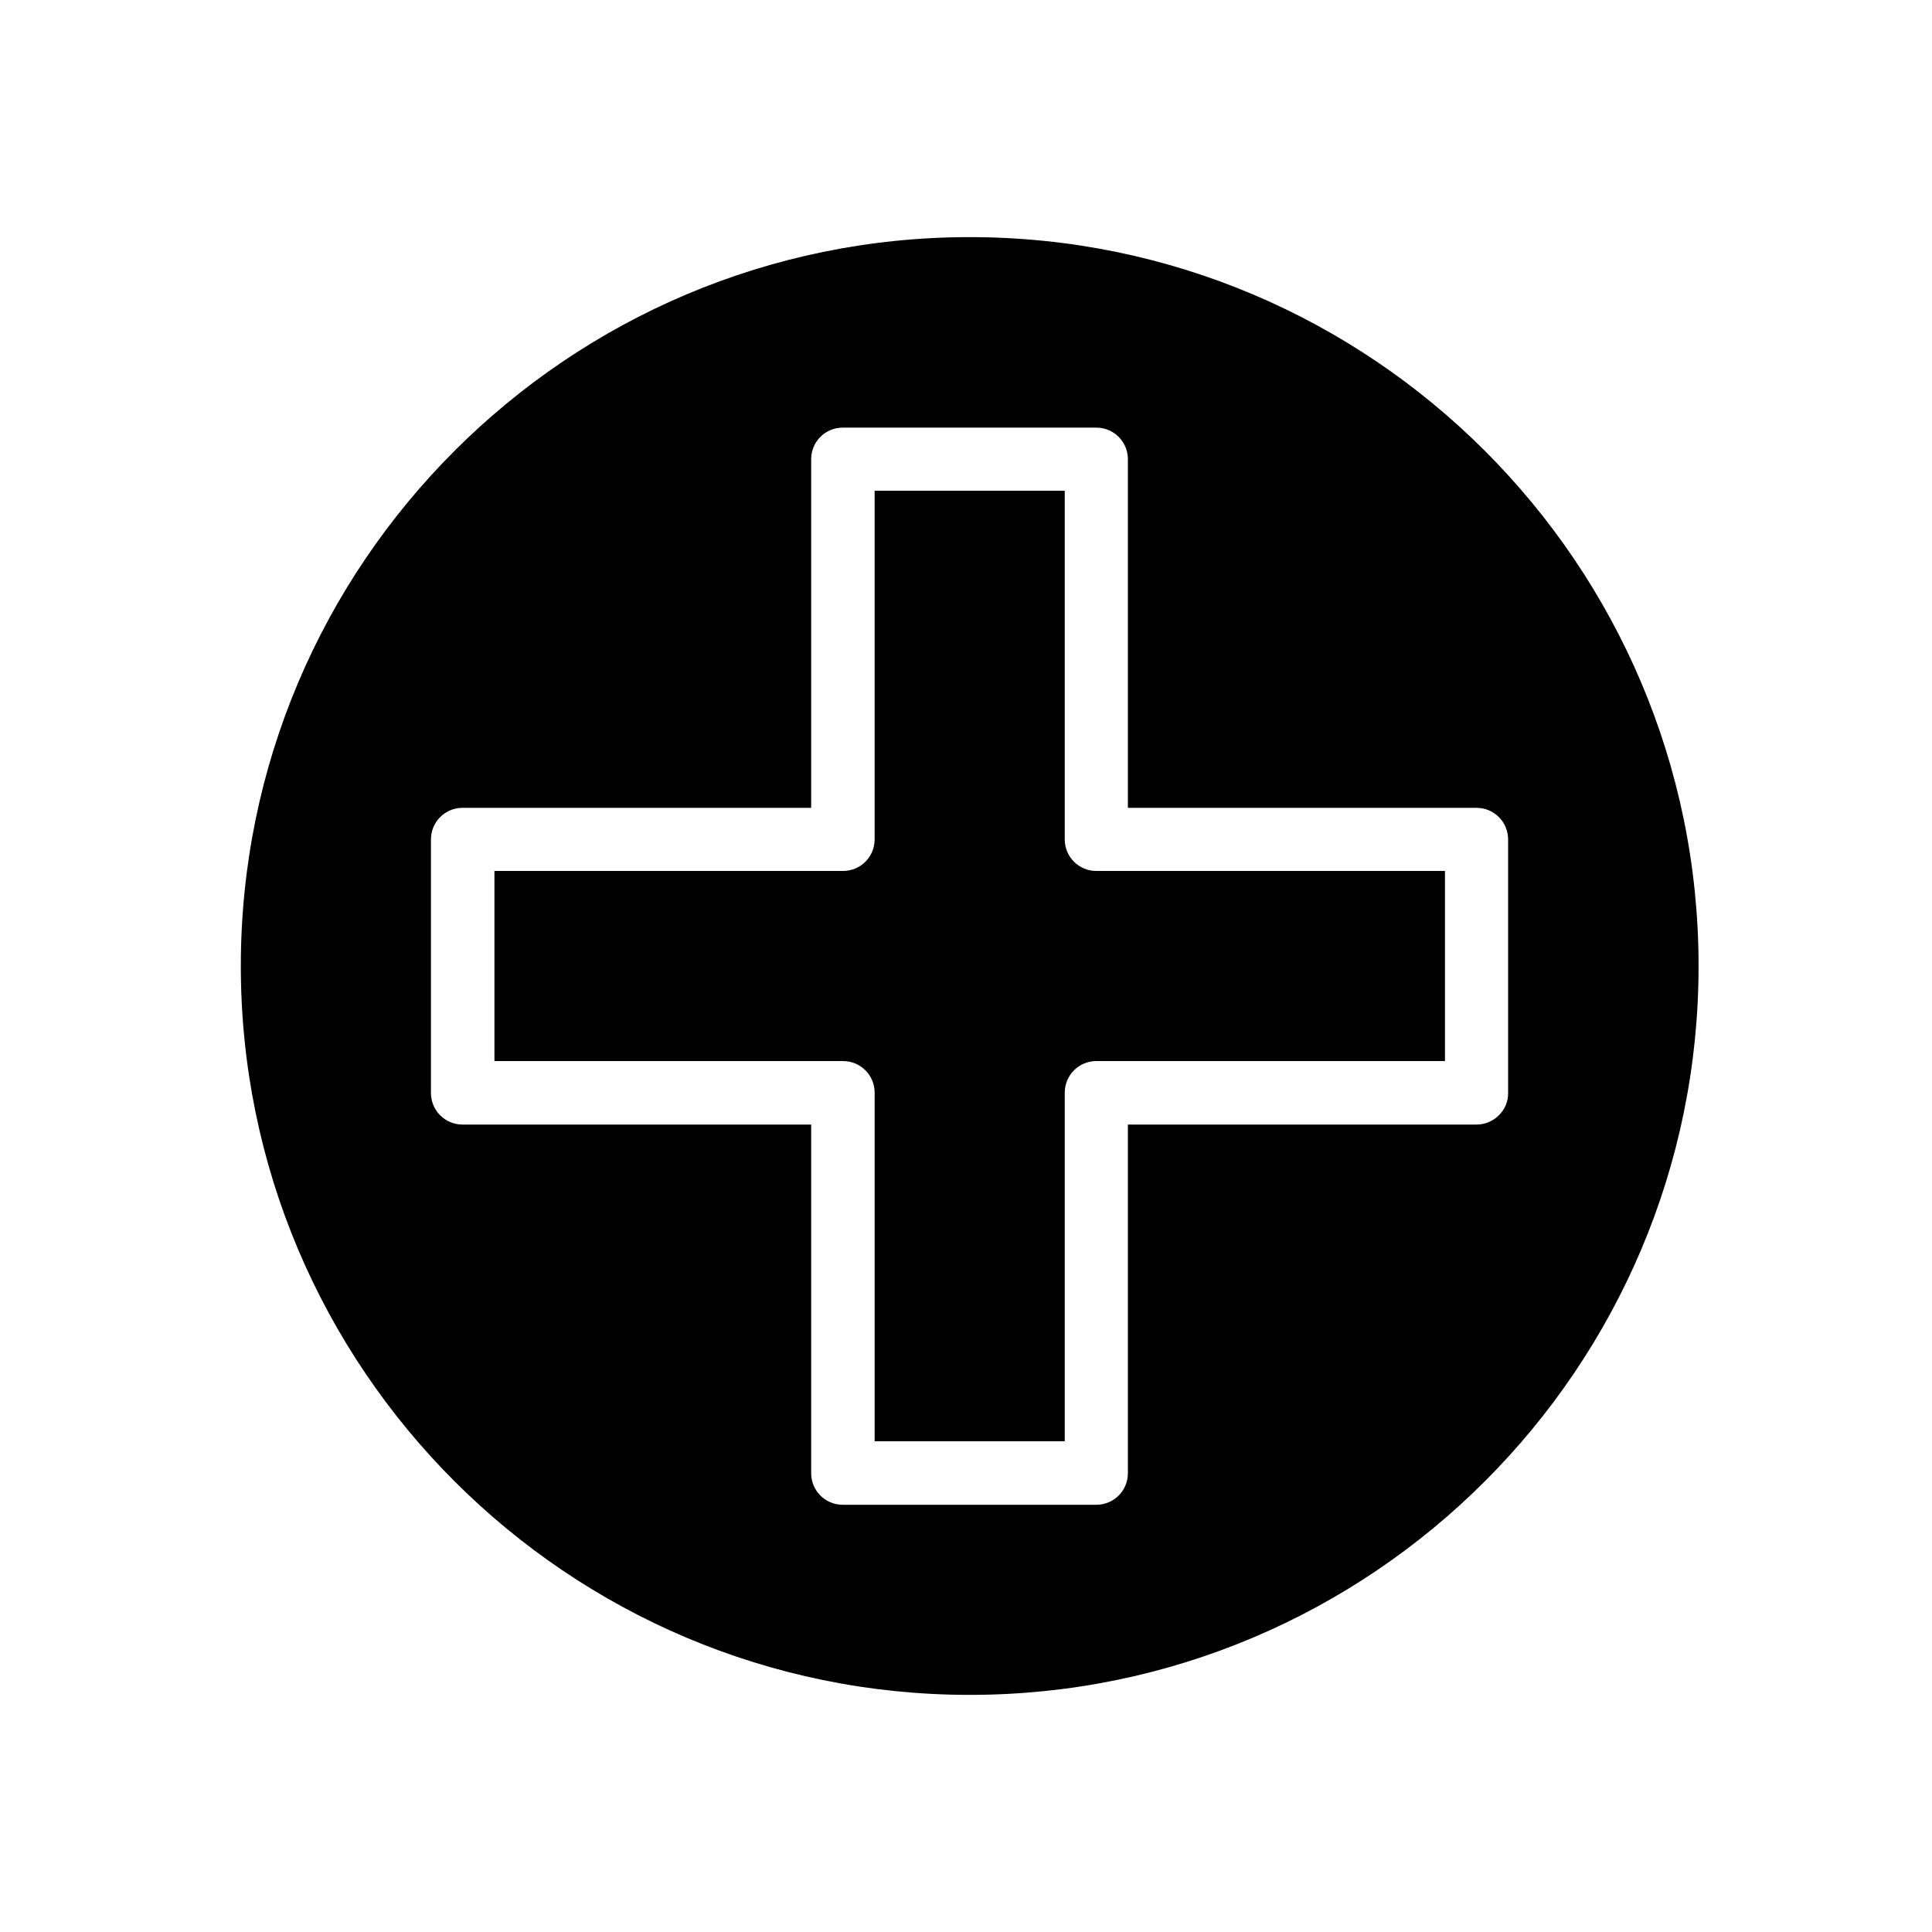
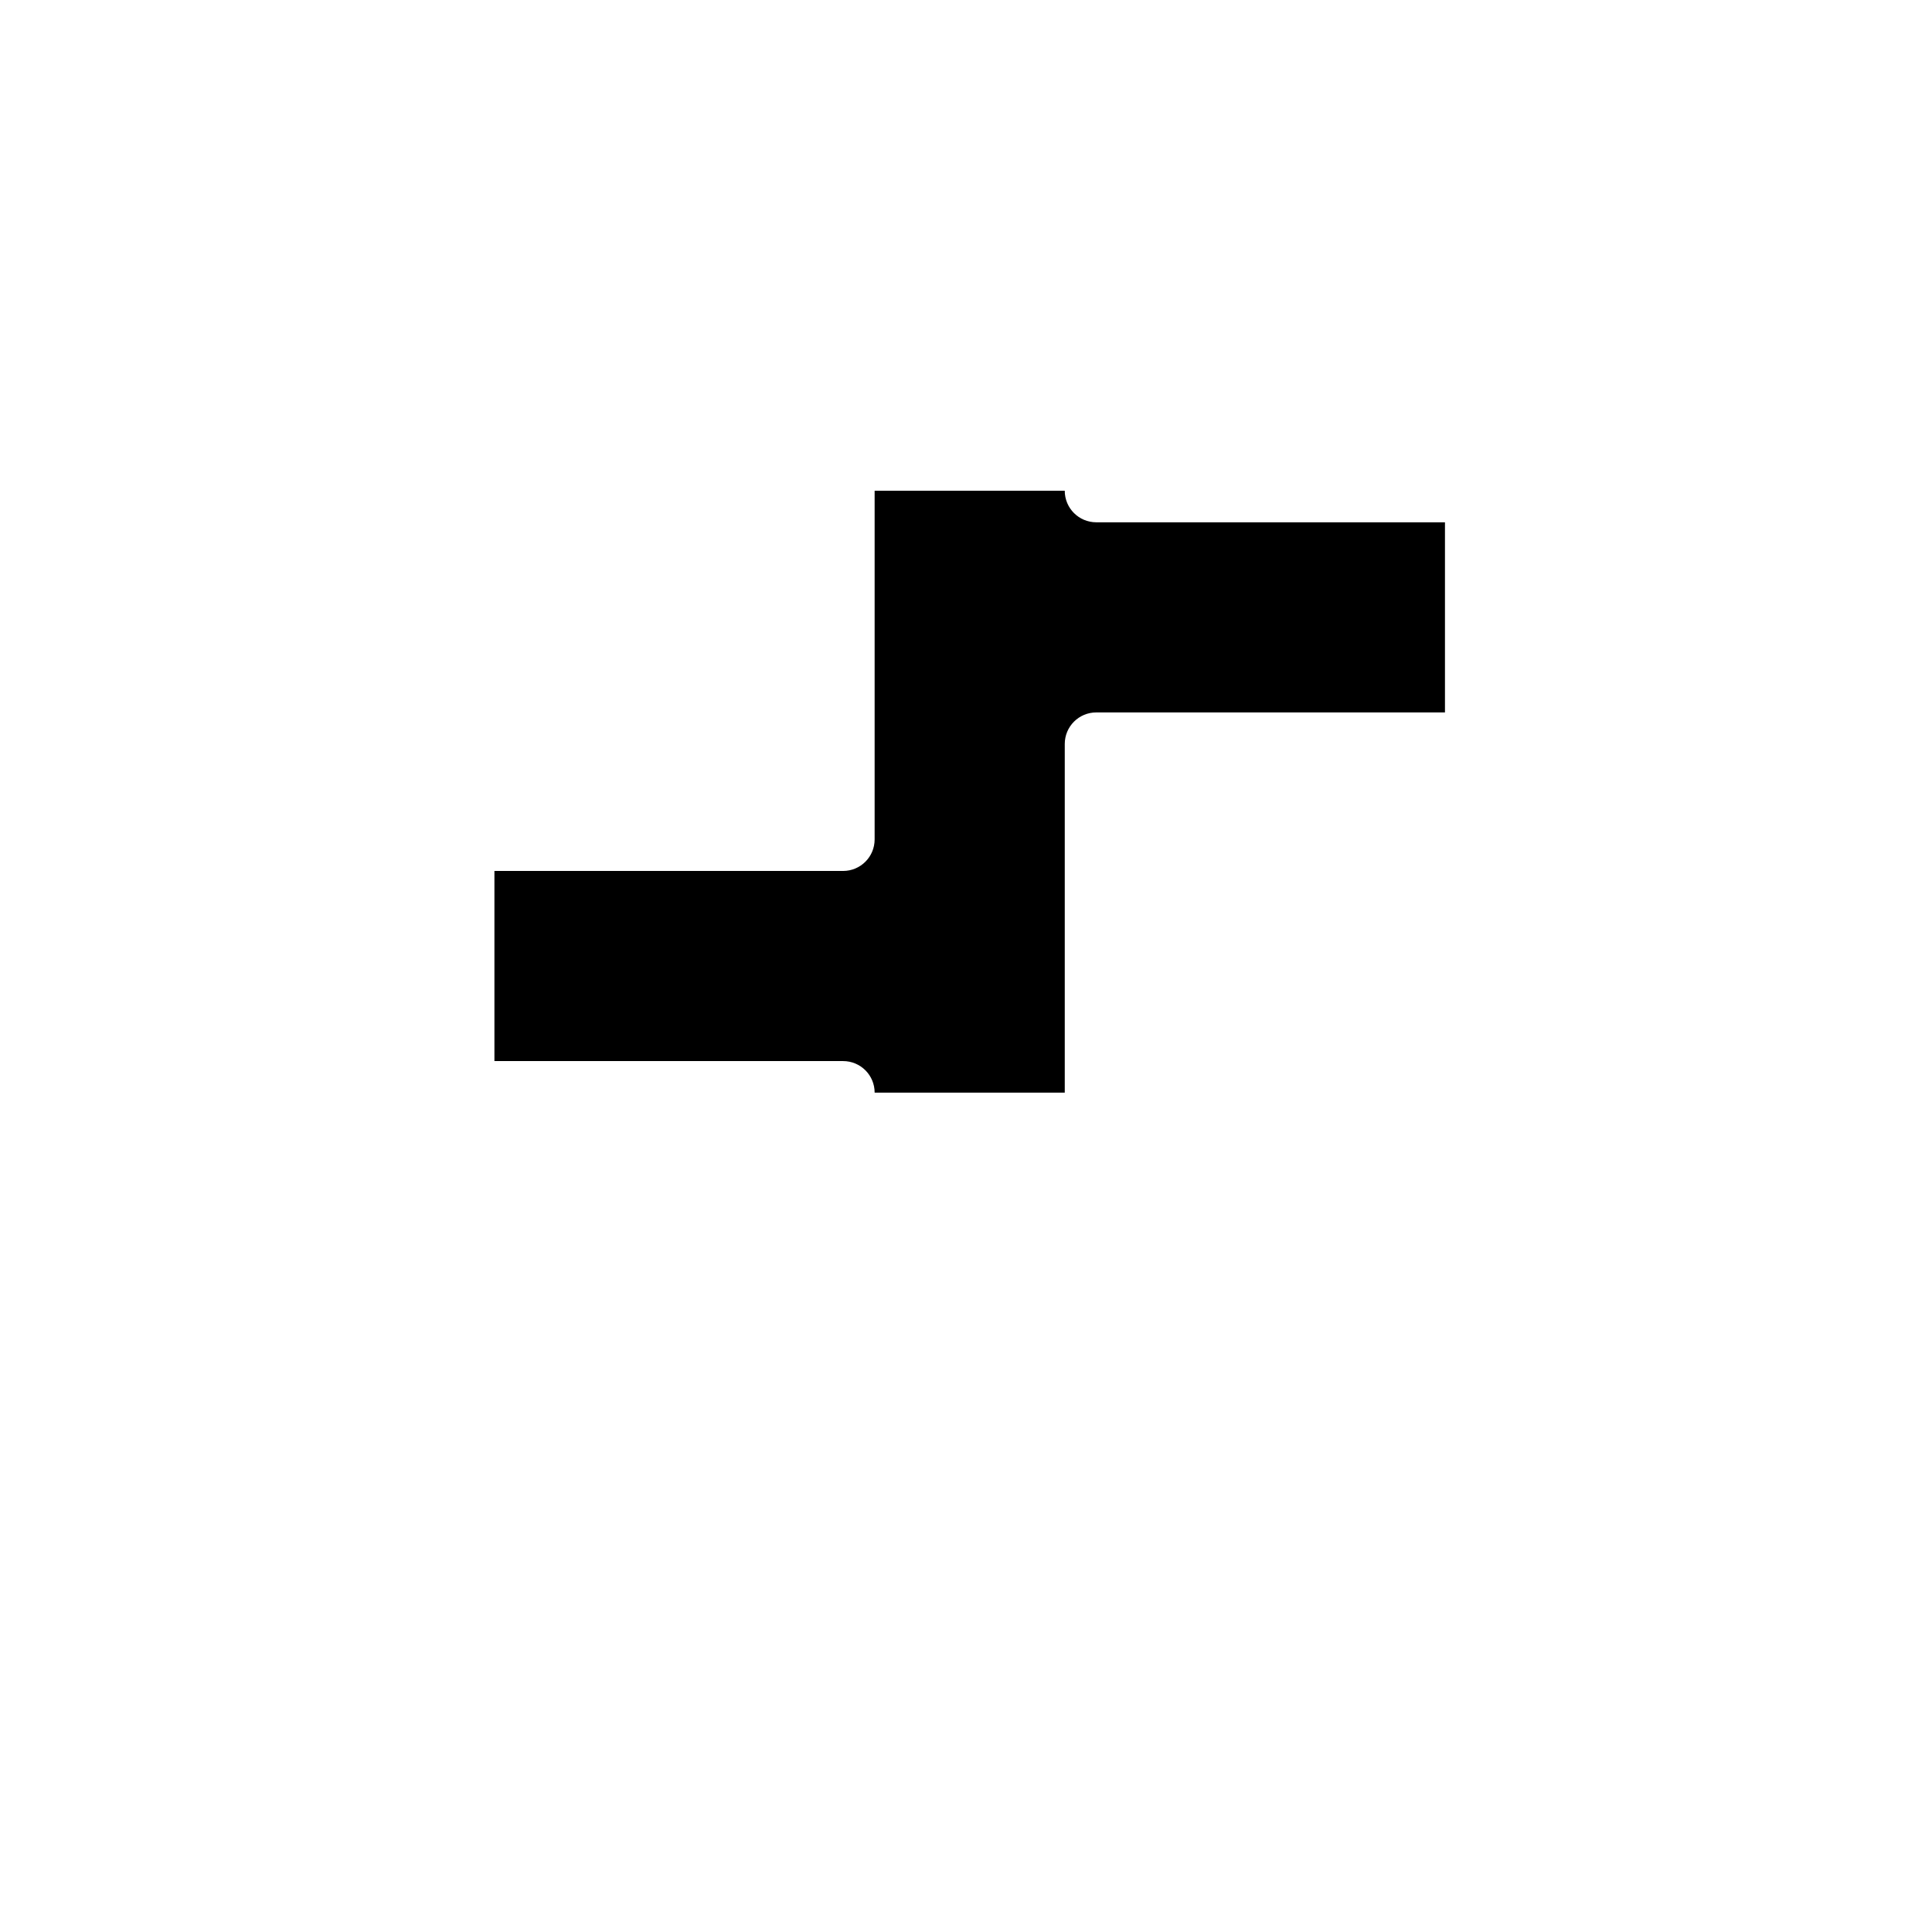
<svg xmlns="http://www.w3.org/2000/svg" fill="#000000" width="800px" height="800px" version="1.1" viewBox="144 144 512 512">
  <g>
-     <path d="m400.98 206.84c-106.47 0-193.16 86.594-193.16 193.16s86.594 193.16 193.16 193.16 193.16-86.594 193.16-193.16c-0.004-106.57-86.691-193.16-193.16-193.16zm134.32 235.18h-92.398v92.398c0 4.625-3.738 8.363-8.363 8.363h-67.207c-4.625 0-8.363-3.738-8.363-8.363v-92.398h-92.398c-4.625 0-8.363-3.738-8.363-8.363v-67.207c0-4.625 3.738-8.363 8.363-8.363h92.398v-92.398c0-4.625 3.738-8.363 8.363-8.363h67.207c4.625 0 8.363 3.738 8.363 8.363v92.398h92.398c4.625 0 8.363 3.738 8.363 8.363v67.207c0.098 4.527-3.742 8.363-8.363 8.363z" />
-     <path d="m426.17 366.45v-92.398h-50.383v92.398c0 4.625-3.738 8.363-8.363 8.363h-92.395v50.383h92.398c4.625 0 8.363 3.738 8.363 8.363v92.395h50.383v-92.398c0-4.625 3.738-8.363 8.363-8.363h92.395v-50.383h-92.398c-4.621 0.004-8.363-3.734-8.363-8.359z" />
+     <path d="m426.17 366.45v-92.398h-50.383v92.398c0 4.625-3.738 8.363-8.363 8.363h-92.395v50.383h92.398c4.625 0 8.363 3.738 8.363 8.363h50.383v-92.398c0-4.625 3.738-8.363 8.363-8.363h92.395v-50.383h-92.398c-4.621 0.004-8.363-3.734-8.363-8.359z" />
  </g>
</svg>